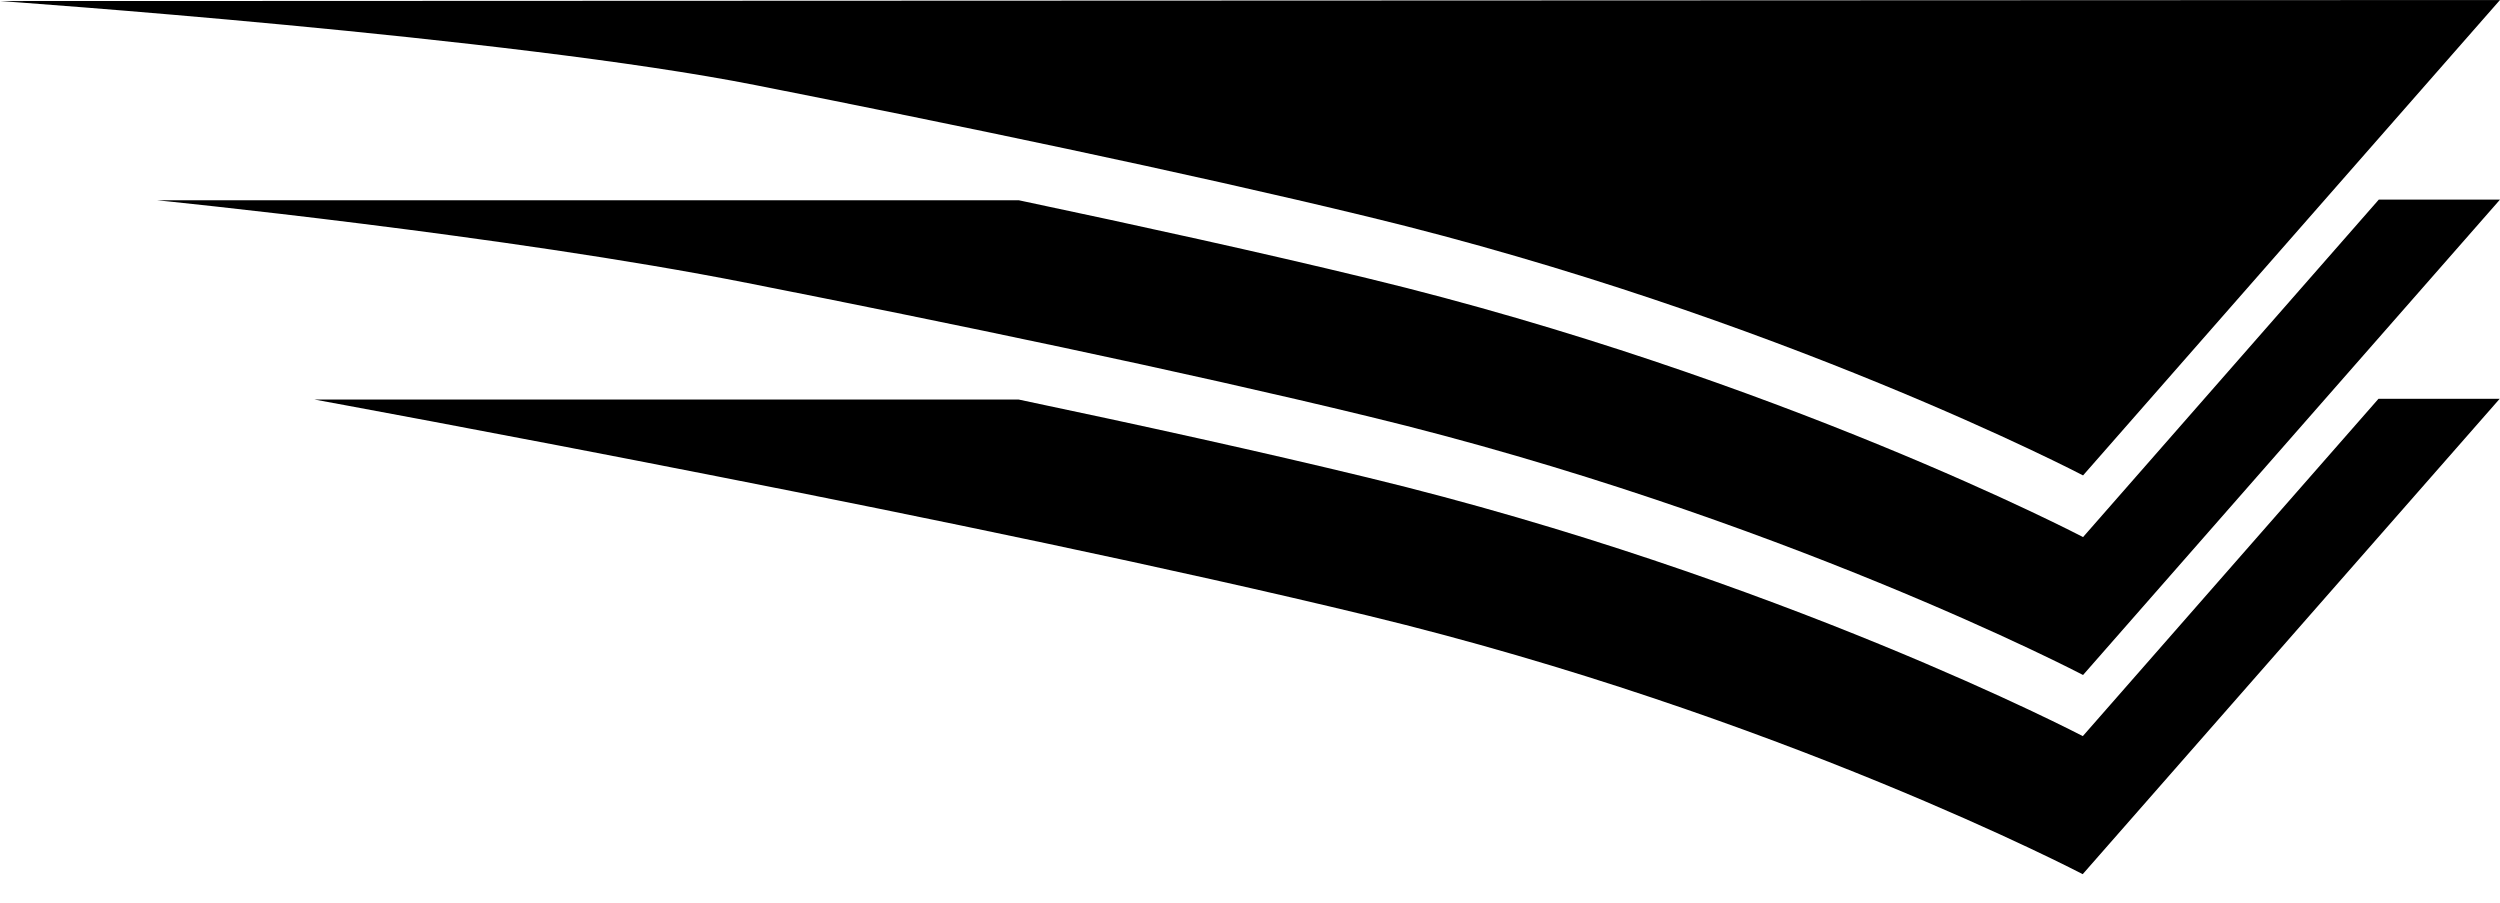
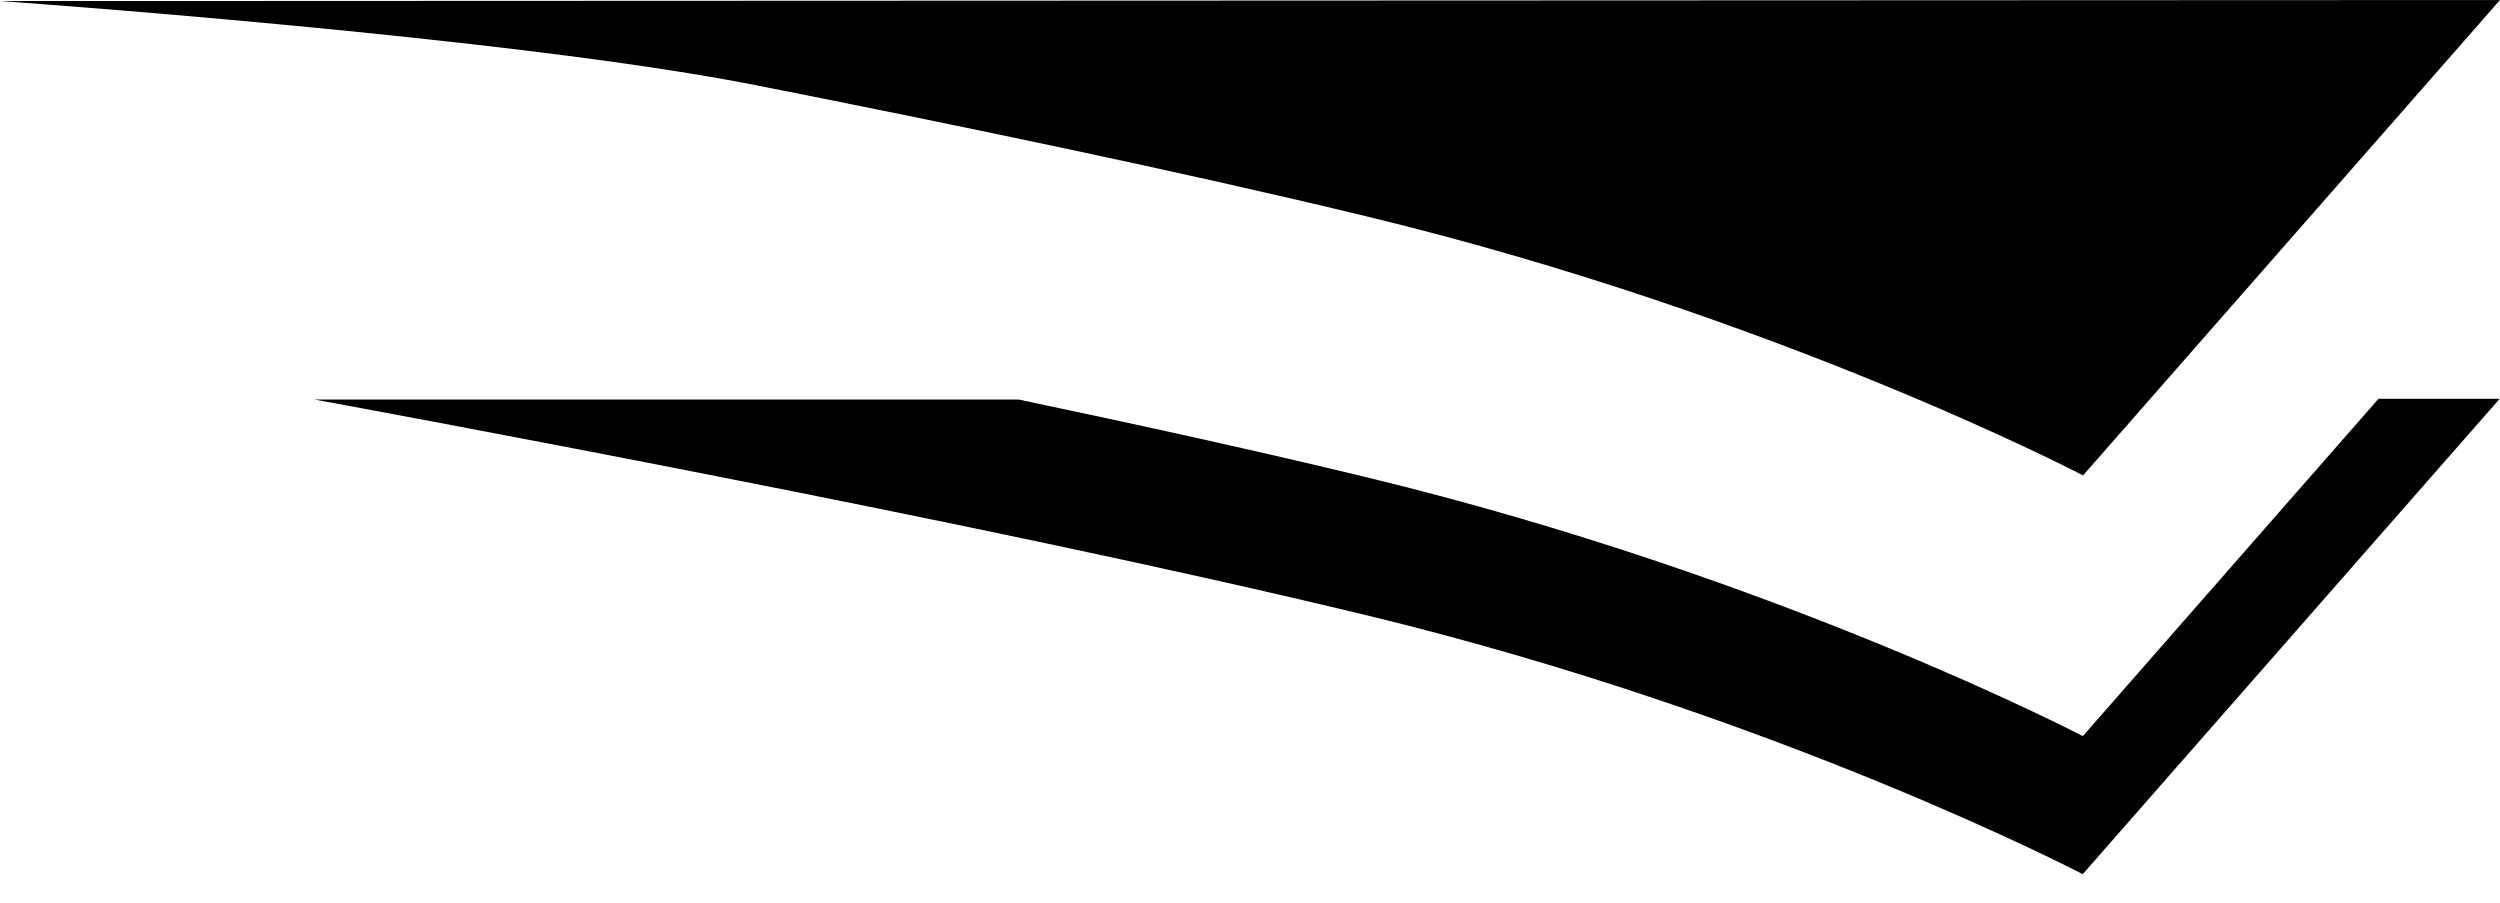
<svg xmlns="http://www.w3.org/2000/svg" width="36" height="13" viewBox="0 0 36 13" fill="none">
  <path d="M29.996 10.602C29.996 10.602 25.613 8.309 19.696 6.877C18.172 6.507 16.422 6.122 14.667 5.753H4.526C4.526 5.753 7.056 6.215 10.31 6.856C13.287 7.441 16.869 8.18 19.691 8.863C25.608 10.295 29.991 12.588 29.991 12.588L35.995 5.743H34.25L29.991 10.602H29.996Z" fill="black" />
-   <path d="M29.996 7.734C29.996 7.734 25.613 5.44 19.696 4.008C18.172 3.638 16.422 3.254 14.672 2.884H2.263C2.263 2.884 7.292 3.387 10.761 4.075C13.646 4.644 17.012 5.342 19.696 5.994C25.613 7.426 29.996 9.72 29.996 9.72L36 2.874H34.255L29.996 7.734Z" fill="black" />
-   <path d="M29.996 6.846C29.996 6.846 25.613 4.552 19.696 3.12C17.053 2.479 13.738 1.791 10.885 1.227C7.354 0.529 0 0.015 0 0.015L36 0L29.996 6.846Z" fill="black" />
+   <path d="M29.996 6.846C29.996 6.846 25.613 4.552 19.696 3.12C17.053 2.479 13.738 1.791 10.885 1.227C7.354 0.529 0 0.015 0 0.015L36 0Z" fill="black" />
</svg>